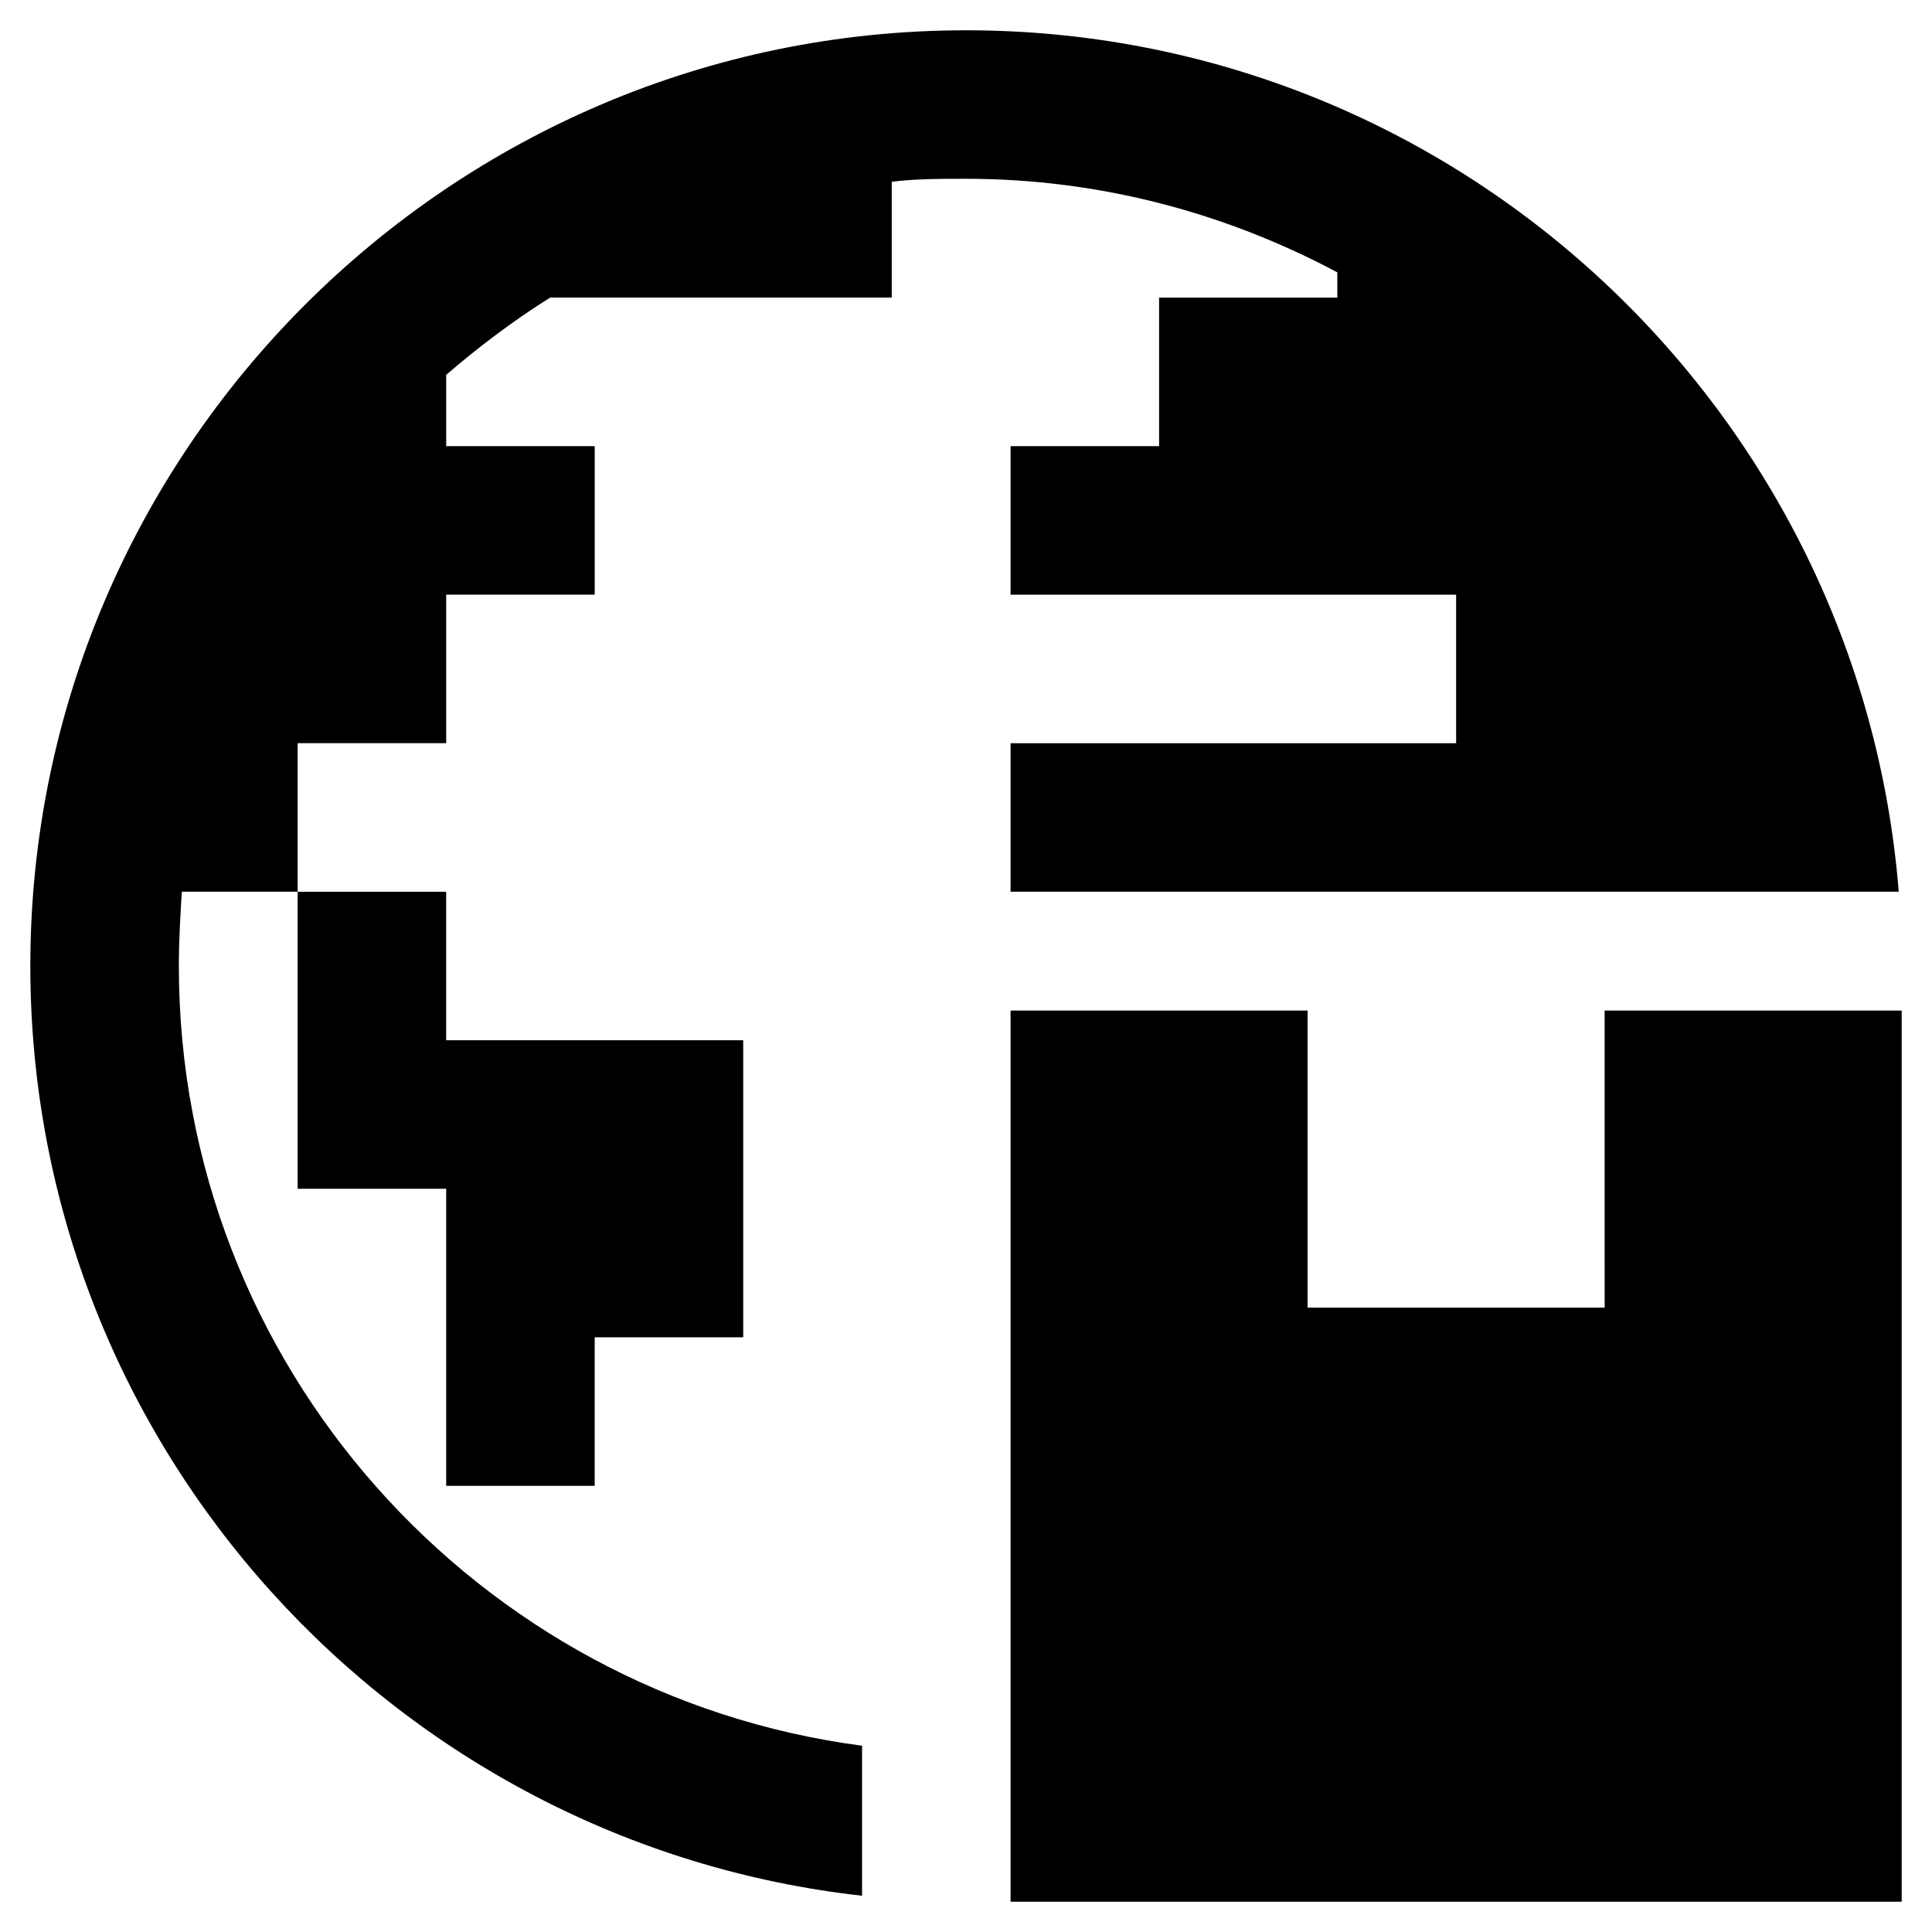
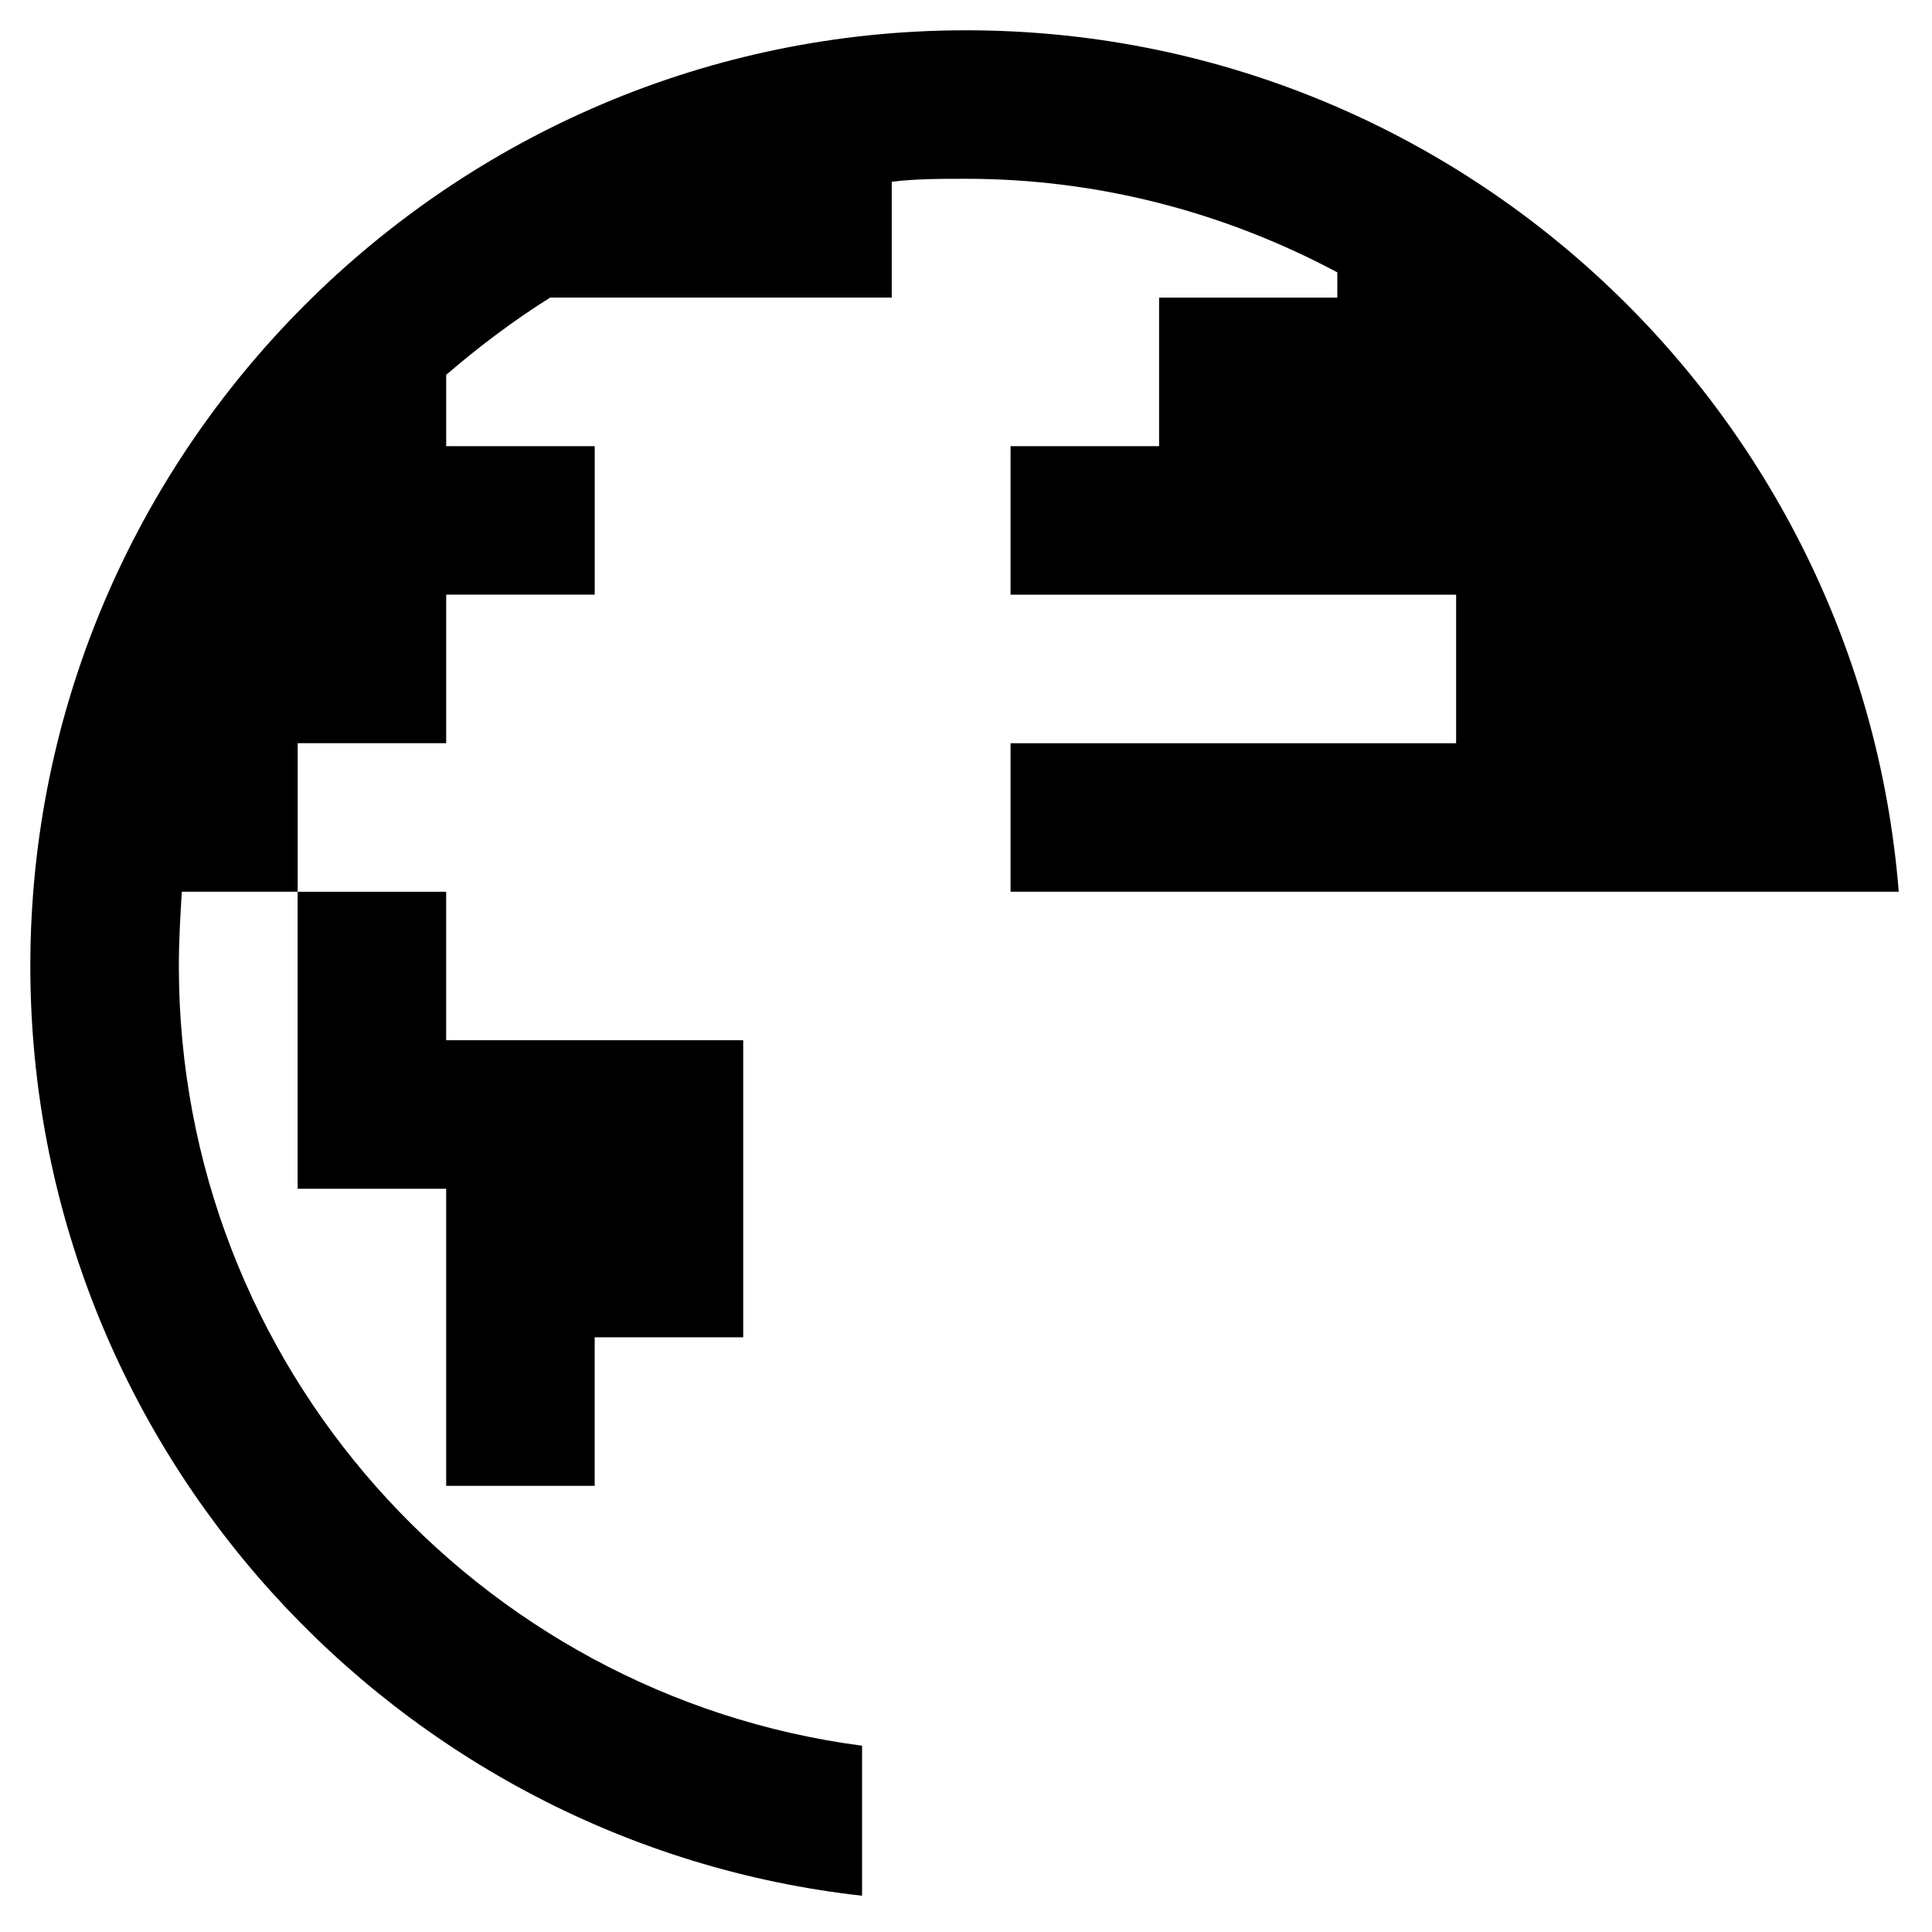
<svg xmlns="http://www.w3.org/2000/svg" fill="#000000" width="800px" height="800px" version="1.1" viewBox="144 144 512 512">
  <g>
    <path d="m262.24 459.04v78.719h39.359v-39.359h39.359v-78.719h-78.719v-39.359h-39.359v78.719z" />
-     <path d="m569.25 490.53h-78.719v-78.723h-78.723v236.16h236.16v-236.16h-78.723z" />
    <path d="m498.4 222.88h-47.23v39.359h-39.363v39.359h118.08v39.359h-118.08v39.359h235.38c-10.234-127.52-116.9-228.29-247.18-228.29-136.58 0-247.97 111.39-247.97 247.97 0 127.53 96.824 232.62 220.42 246.39v-39.754c-101.95-13.383-181.06-100.76-181.06-206.64 0-6.691 0.395-13.383 0.789-19.68h30.699v-39.363h39.359v-39.359h39.359v-39.359h-39.359v-18.895c8.66-7.477 18.105-14.562 27.551-20.469h90.527v-30.699c6.297-0.789 12.988-0.789 19.68-0.789 35.426 0 68.879 9.055 98.398 24.797z" />
  </g>
</svg>